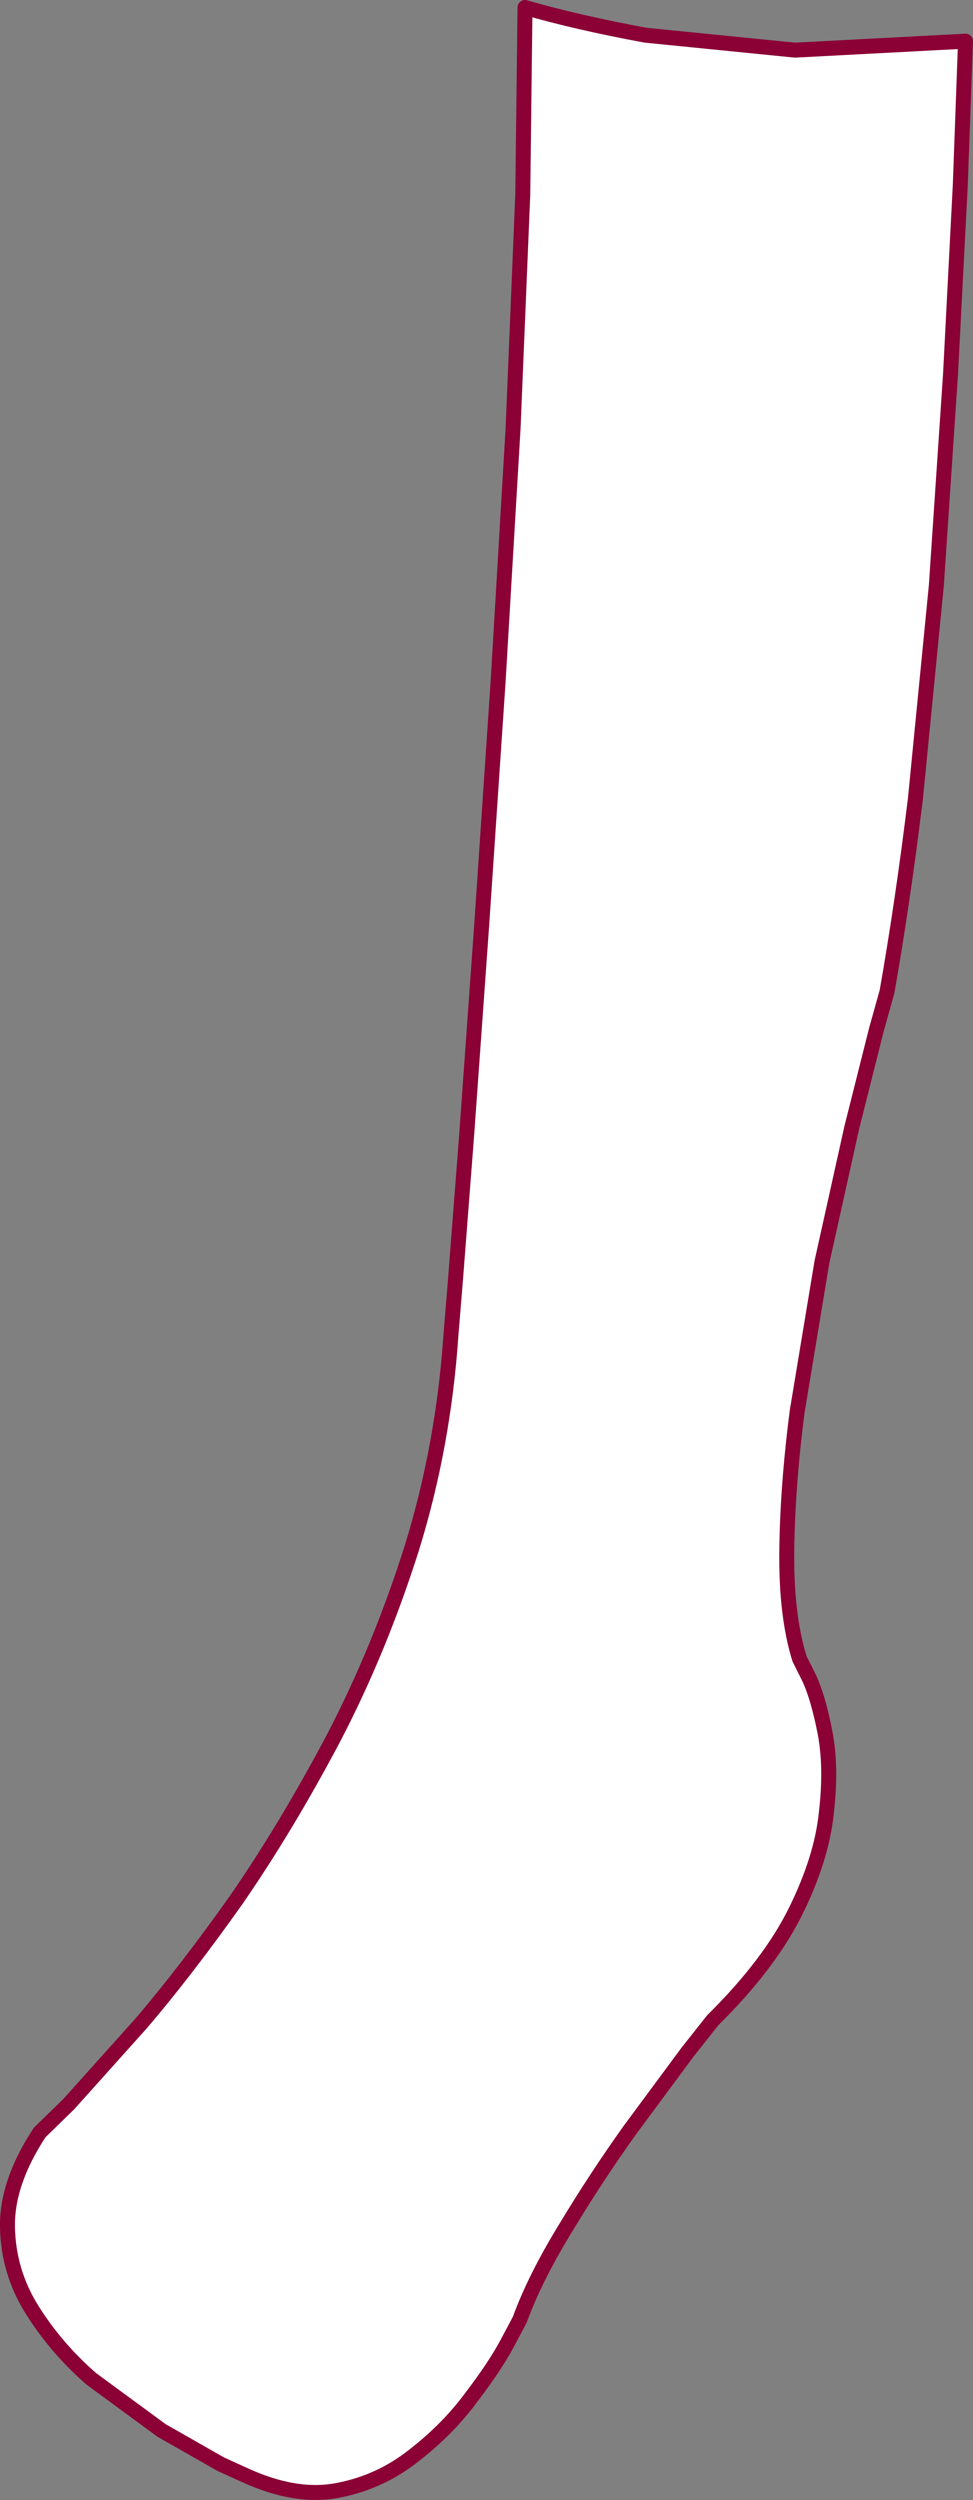
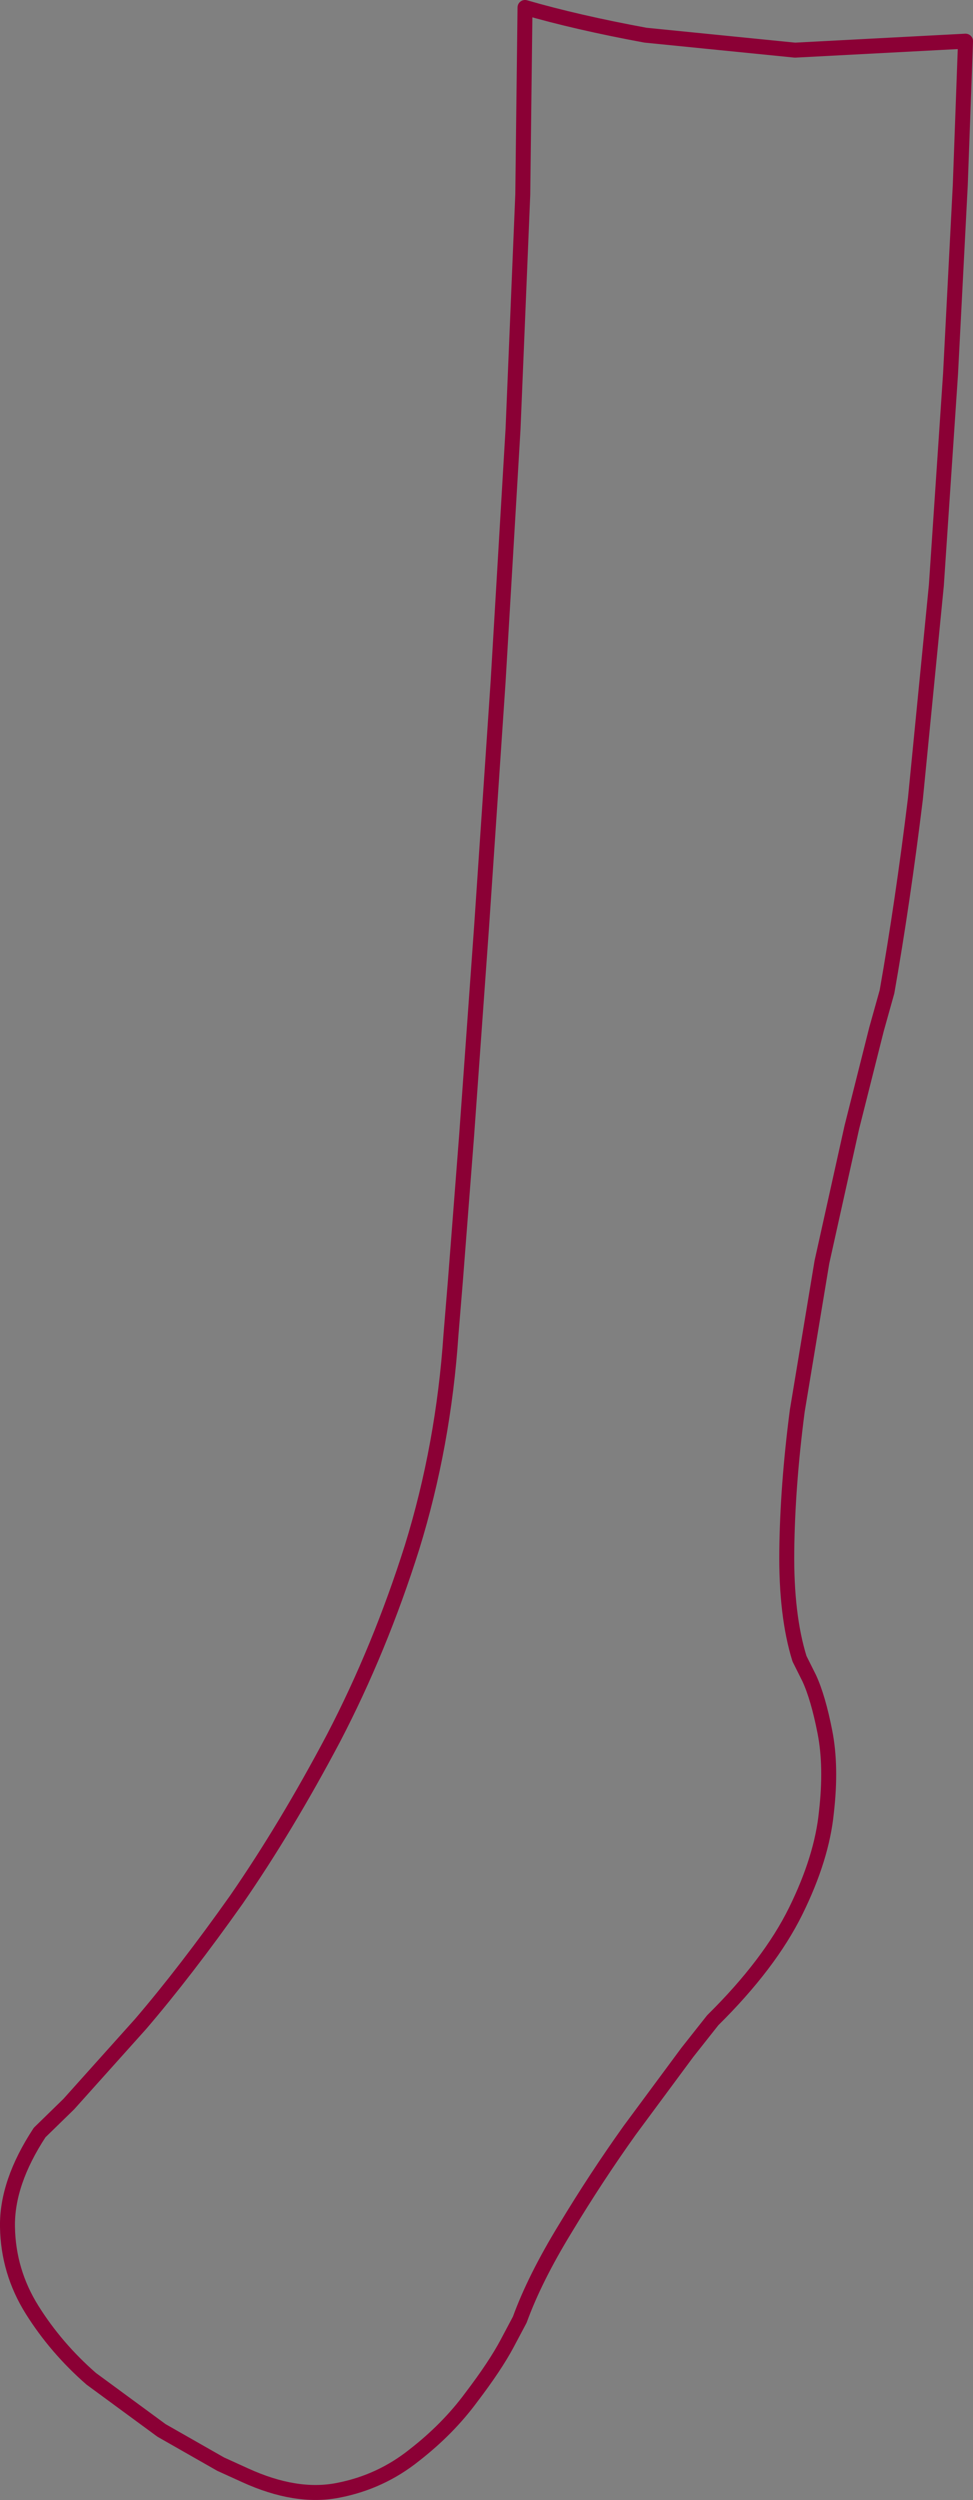
<svg xmlns="http://www.w3.org/2000/svg" height="167.0px" width="65.05px">
  <rect width="100%" height="100%" fill="#808080" stroke="none" />
  <g transform="matrix(1.0, 0.0, 0.0, 1.0, 101.45, 82.6)">
-     <path d="M-58.3 -80.25 L-48.3 -79.25 -36.9 -79.85 -37.25 -70.25 -37.9 -57.65 -38.85 -43.5 -40.25 -29.25 Q-41.1 -22.3 -42.15 -16.35 L-42.85 -13.85 -44.5 -7.3 -46.5 1.7 -48.15 11.65 Q-48.8 16.65 -48.85 21.0 -48.9 25.3 -48.0 28.2 L-47.35 29.5 Q-46.75 30.8 -46.3 33.1 -45.85 35.4 -46.2 38.45 -46.5 41.5 -48.25 45.05 -50.0 48.6 -53.8 52.35 L-55.5 54.5 -59.35 59.7 Q-61.6 62.85 -63.65 66.25 -65.7 69.6 -66.7 72.35 L-67.55 73.95 Q-68.35 75.45 -69.95 77.55 -71.5 79.65 -73.75 81.4 -76.0 83.2 -78.85 83.75 -81.65 84.3 -85.05 82.75 L-86.7 82.0 -90.65 79.75 -95.35 76.3 Q-97.7 74.25 -99.3 71.7 -100.9 69.15 -100.95 66.15 -101.0 63.2 -98.8 59.85 L-96.85 57.95 -92.05 52.6 Q-89.05 49.1 -85.65 44.3 -82.3 39.45 -79.15 33.5 -76.05 27.55 -73.9 20.75 -71.8 13.95 -71.3 6.55 L-71.0 2.9 -70.25 -6.8 -69.25 -20.75 -68.15 -37.05 -67.15 -53.95 -66.5 -69.6 -66.35 -82.1 Q-62.9 -81.1 -58.3 -80.25" fill="#ffffff" fill-rule="evenodd" stroke="none" />
    <path d="M-58.3 -80.25 Q-62.9 -81.1 -66.35 -82.1 L-66.5 -69.6 -67.15 -53.95 -68.15 -37.05 -69.25 -20.75 -70.25 -6.8 -71.0 2.9 -71.3 6.55 Q-71.8 13.95 -73.9 20.75 -76.05 27.55 -79.15 33.5 -82.3 39.45 -85.65 44.3 -89.05 49.1 -92.05 52.6 L-96.85 57.95 -98.8 59.85 Q-101.0 63.2 -100.95 66.15 -100.9 69.15 -99.3 71.7 -97.7 74.25 -95.35 76.3 L-90.65 79.75 -86.7 82.0 -85.05 82.75 Q-81.65 84.3 -78.85 83.75 -76.0 83.2 -73.75 81.4 -71.5 79.65 -69.95 77.55 -68.35 75.45 -67.55 73.95 L-66.7 72.35 Q-65.7 69.6 -63.65 66.25 -61.6 62.85 -59.35 59.7 L-55.5 54.5 -53.8 52.35 Q-50.0 48.6 -48.25 45.05 -46.5 41.5 -46.2 38.45 -45.85 35.4 -46.3 33.1 -46.75 30.8 -47.35 29.5 L-48.0 28.2 Q-48.9 25.3 -48.85 21.0 -48.8 16.65 -48.15 11.65 L-46.5 1.7 -44.5 -7.3 -42.85 -13.85 -42.15 -16.35 Q-41.1 -22.3 -40.25 -29.25 L-38.85 -43.5 -37.9 -57.65 -37.25 -70.25 -36.9 -79.85 -48.3 -79.25 -58.3 -80.25 Z" fill="none" stroke="#8b0035" stroke-linecap="round" stroke-linejoin="round" stroke-width="1.0" />
  </g>
</svg>